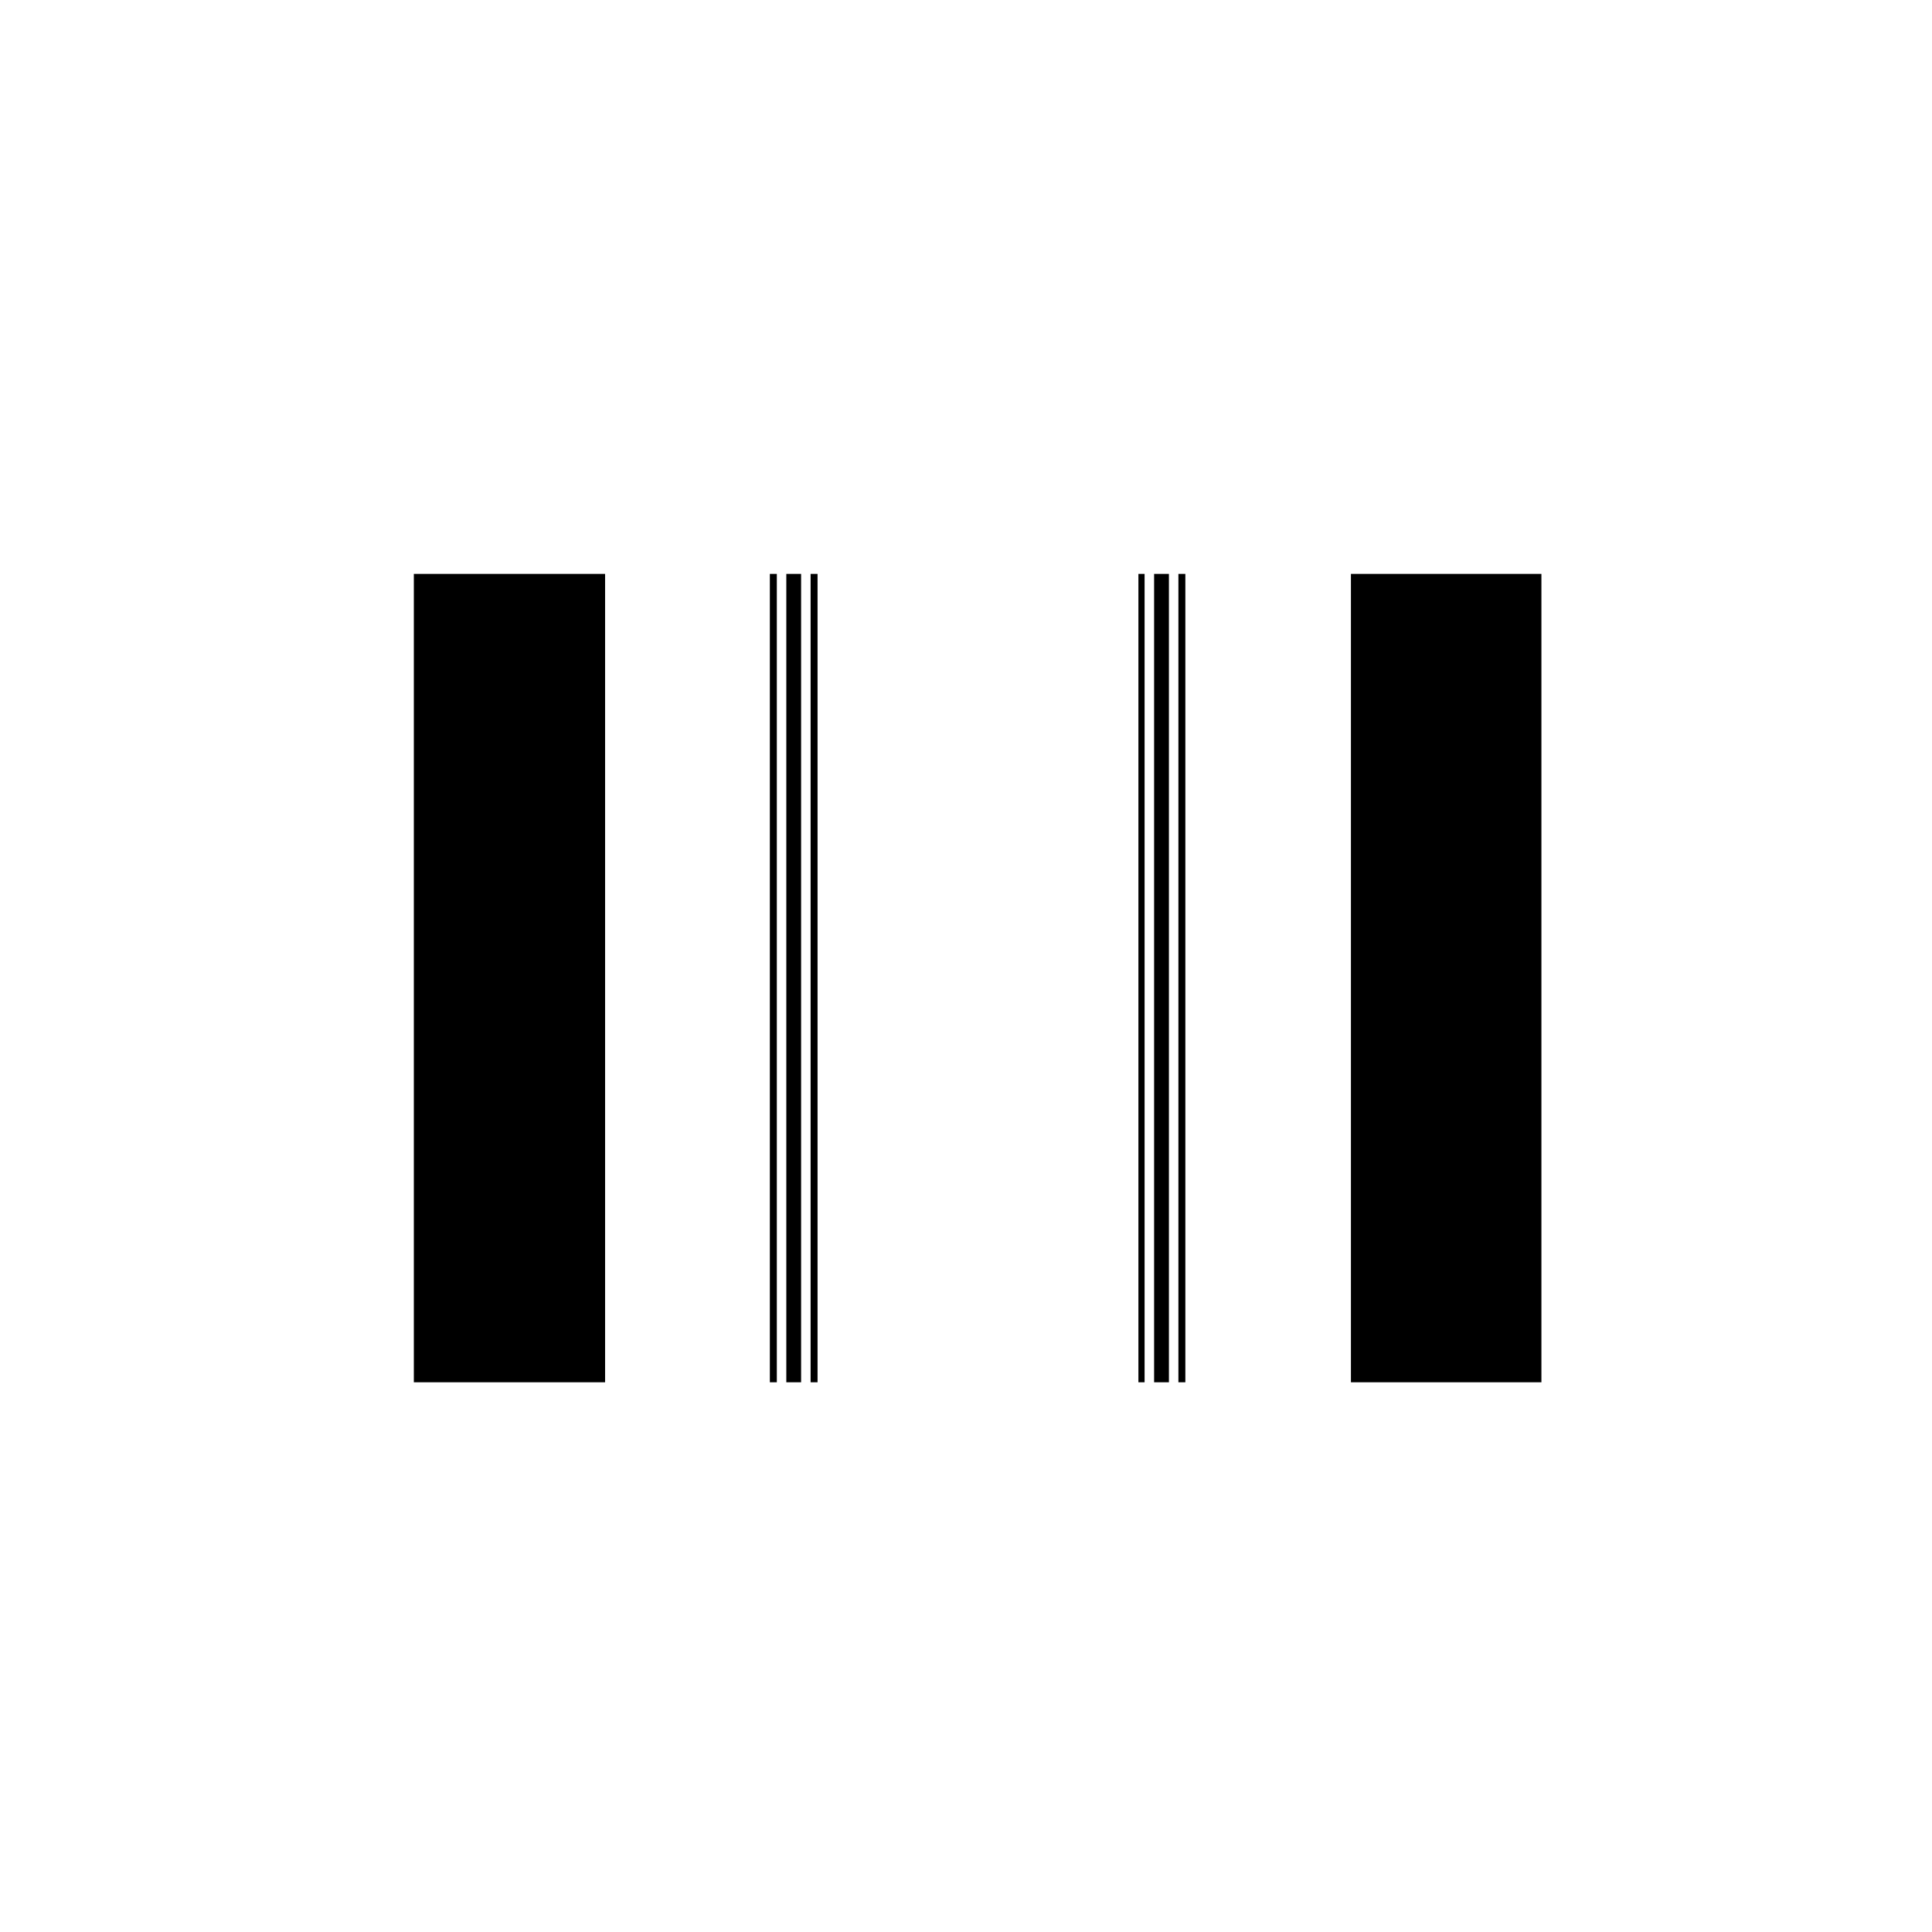
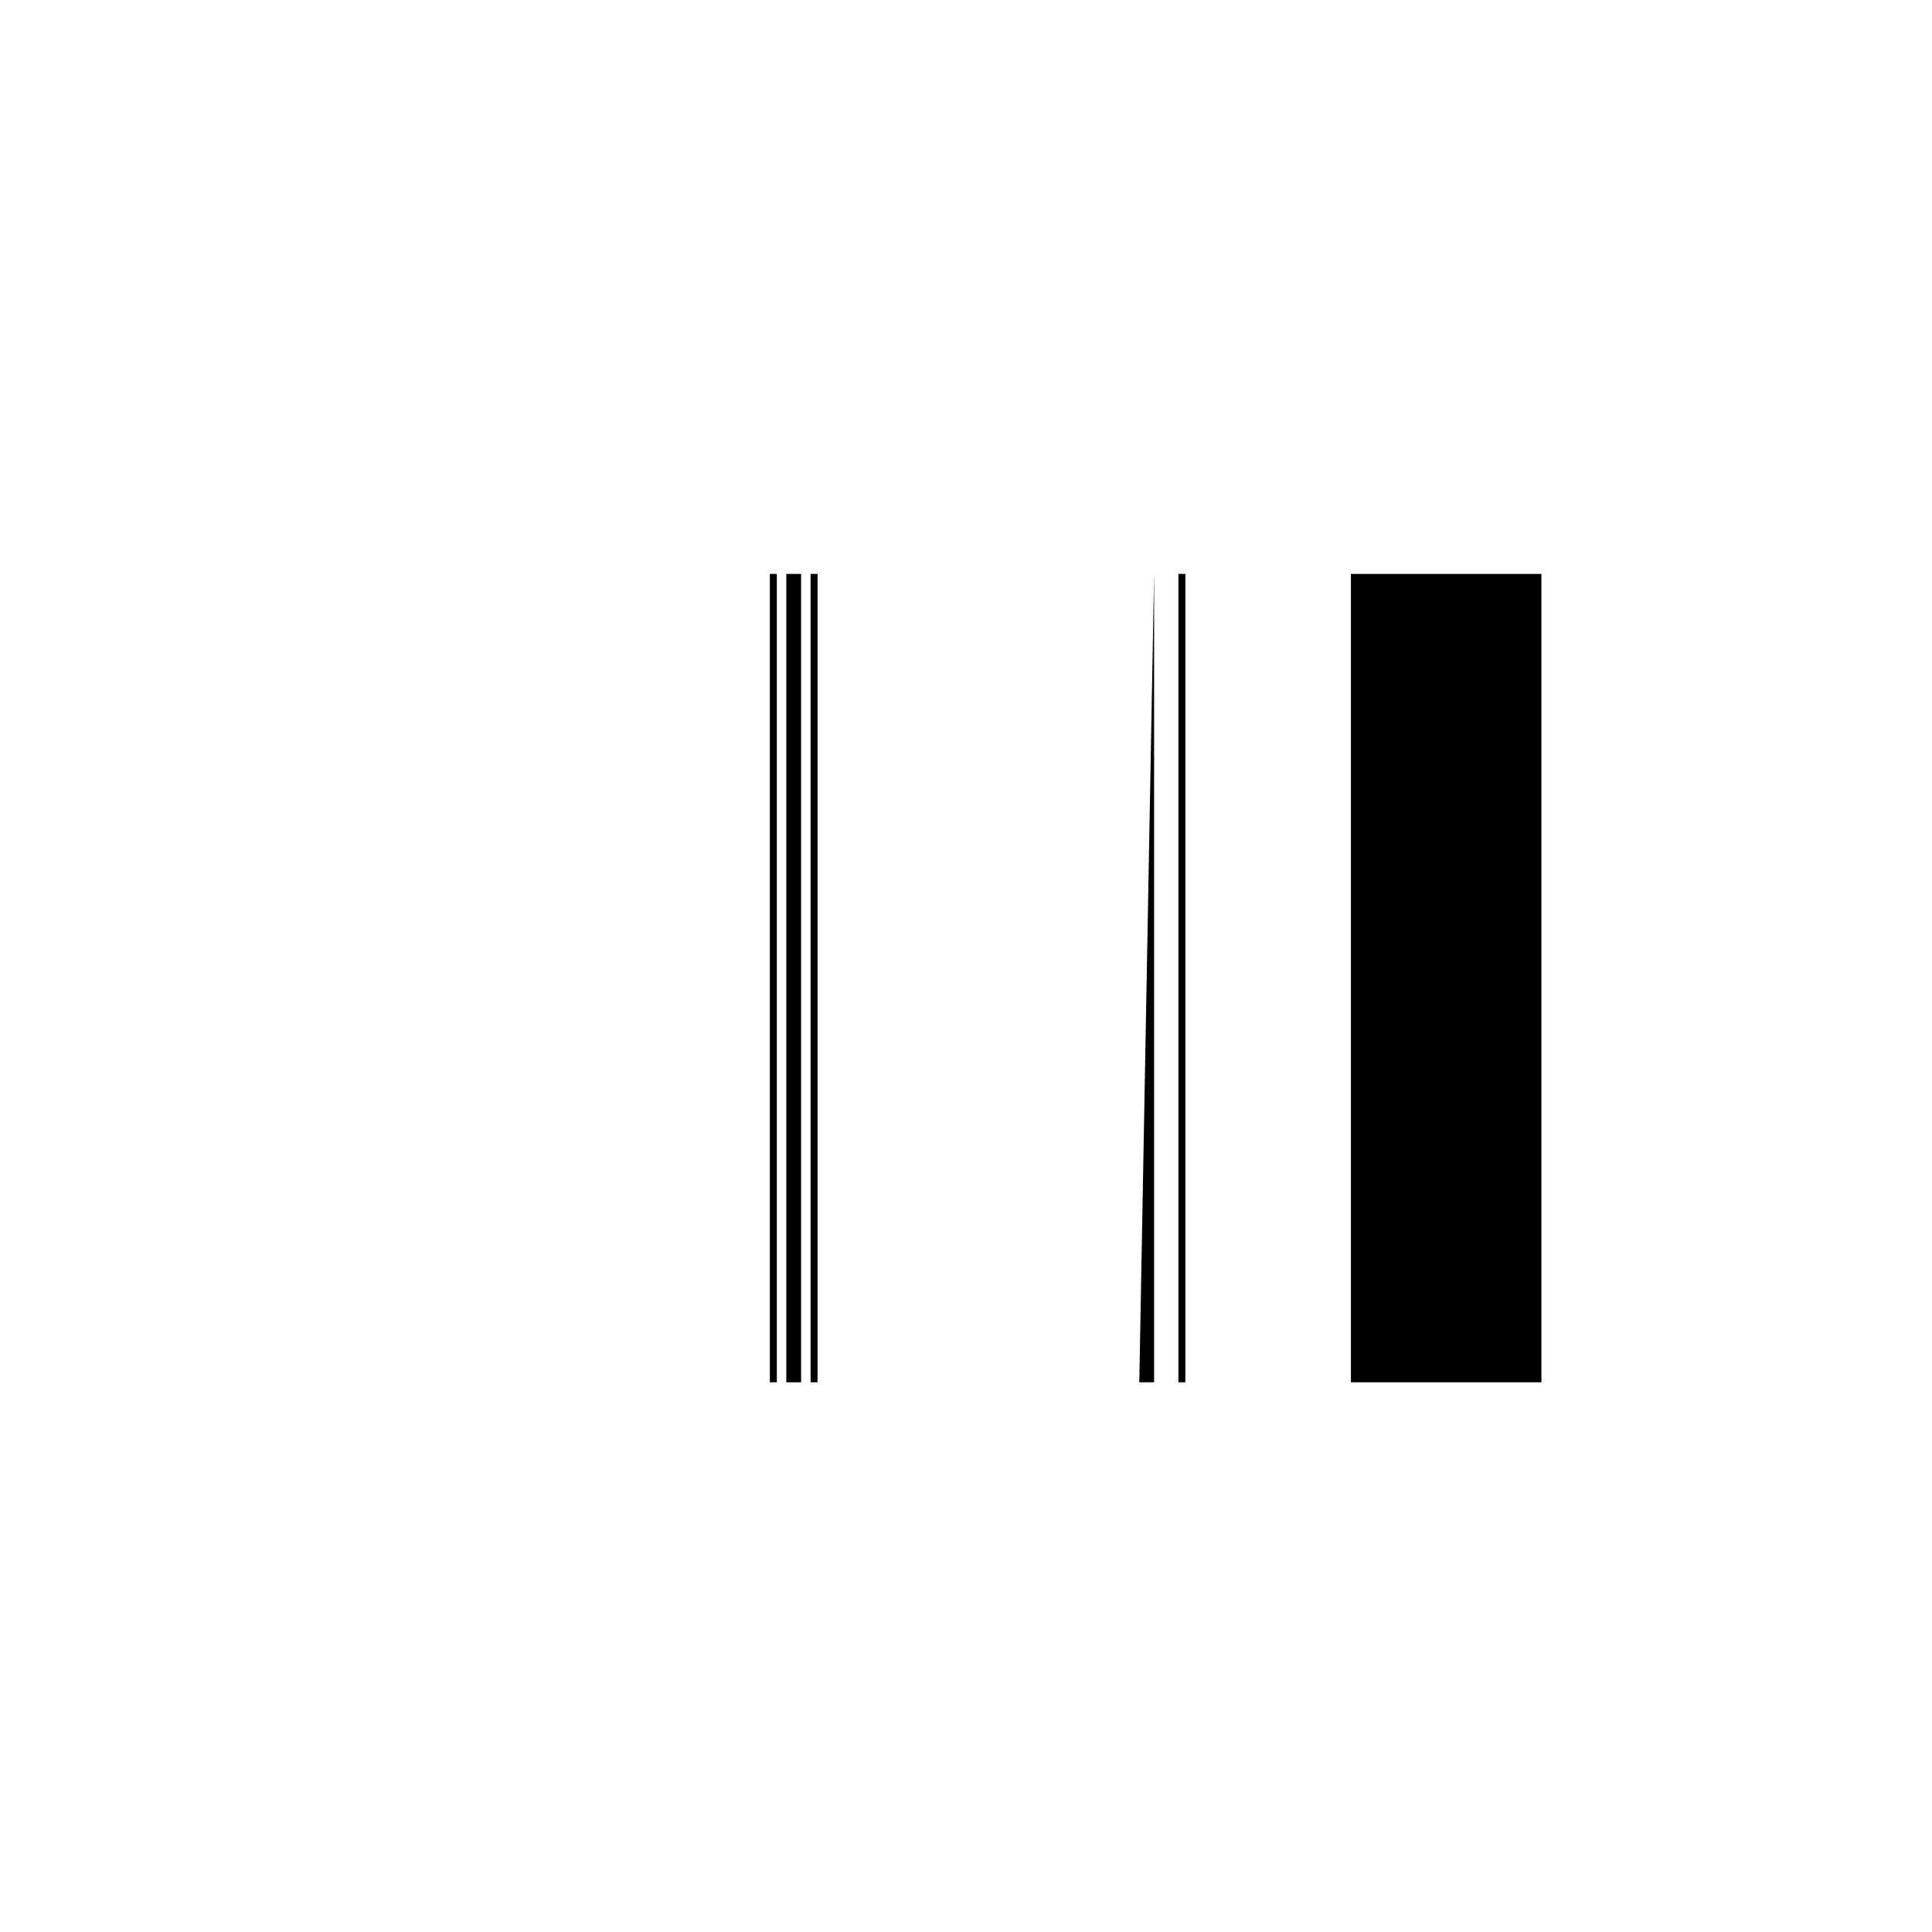
<svg xmlns="http://www.w3.org/2000/svg" fill="#000000" width="800px" height="800px" version="1.1" viewBox="144 144 512 512">
  <g>
-     <path d="m445.69 296.09h1.637v214.23h-1.637z" />
    <path d="m456.29 296.09h1.84v214.23h-1.84z" />
-     <path d="m449.85 296.09h3.926v214.23h-3.926z" />
+     <path d="m449.85 296.09v214.23h-3.926z" />
    <path d="m502.01 296.09h50.48v214.23h-50.48z" />
-     <path d="m253.67 296.09h50.684v214.23h-50.684z" />
    <path d="m348.02 296.09h1.848v214.23h-1.848z" />
    <path d="m352.38 296.09h3.918v214.23h-3.918z" />
    <path d="m358.82 296.09h1.84v214.23h-1.84z" />
  </g>
</svg>